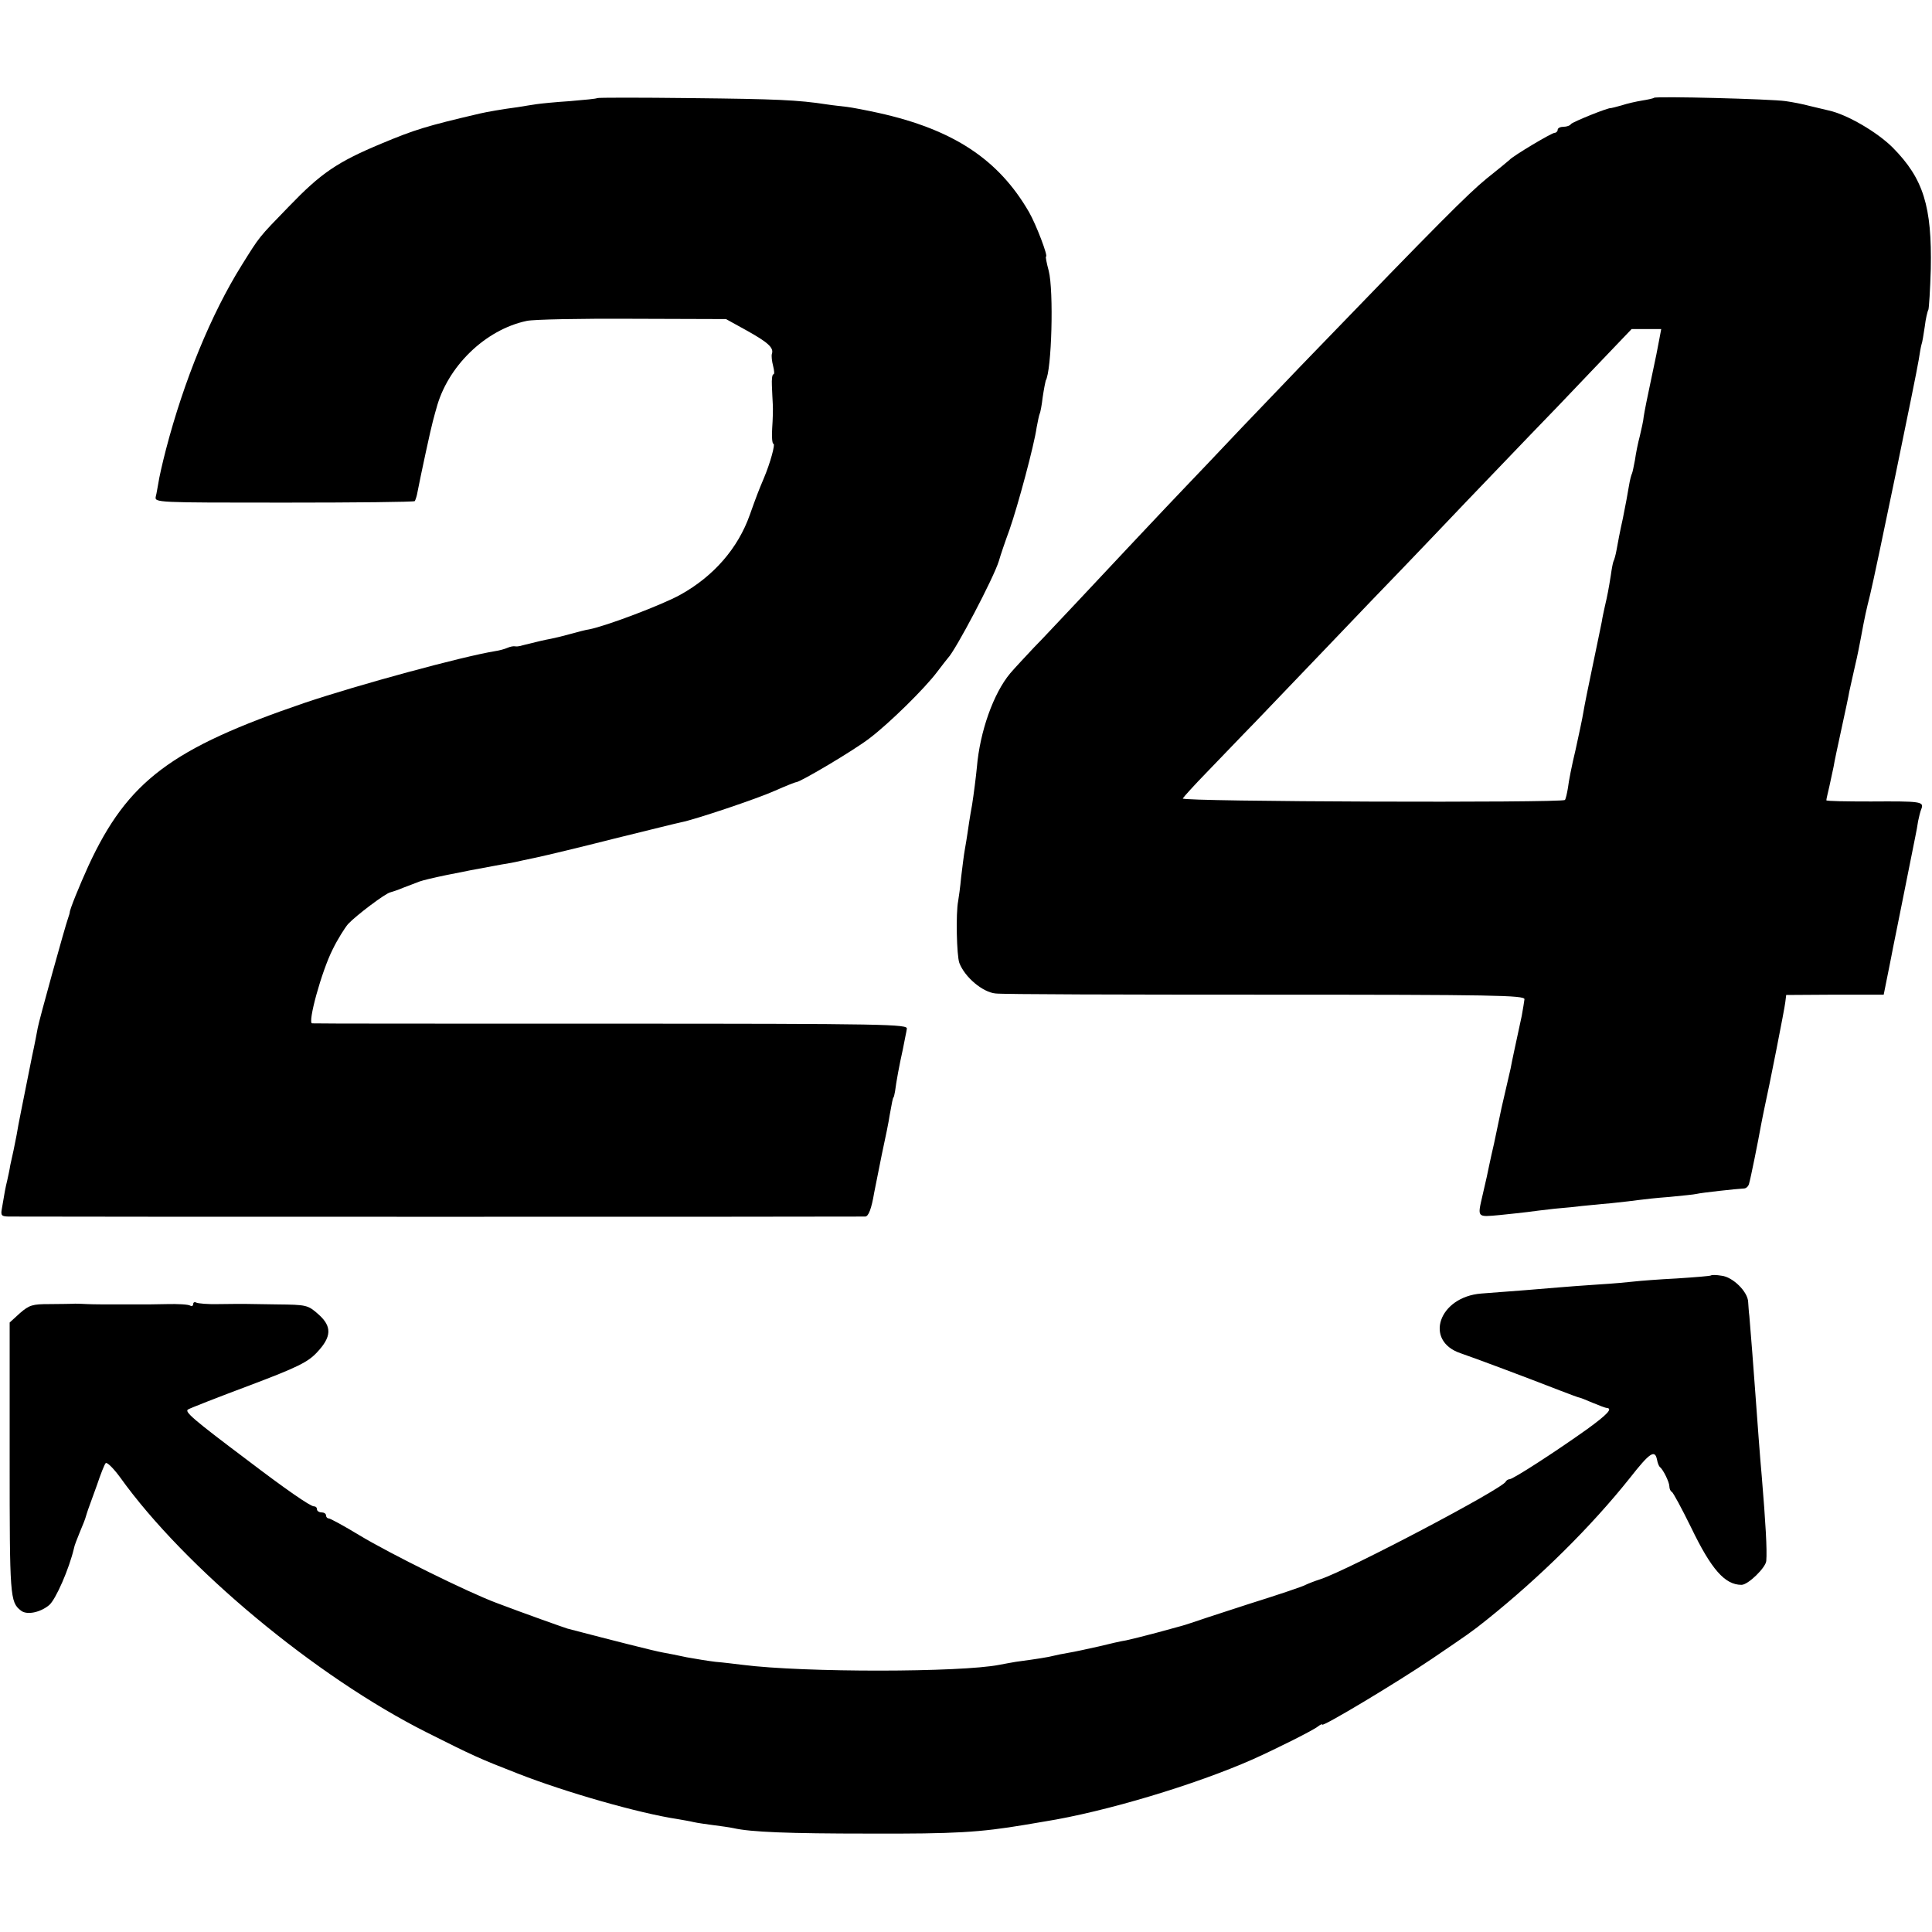
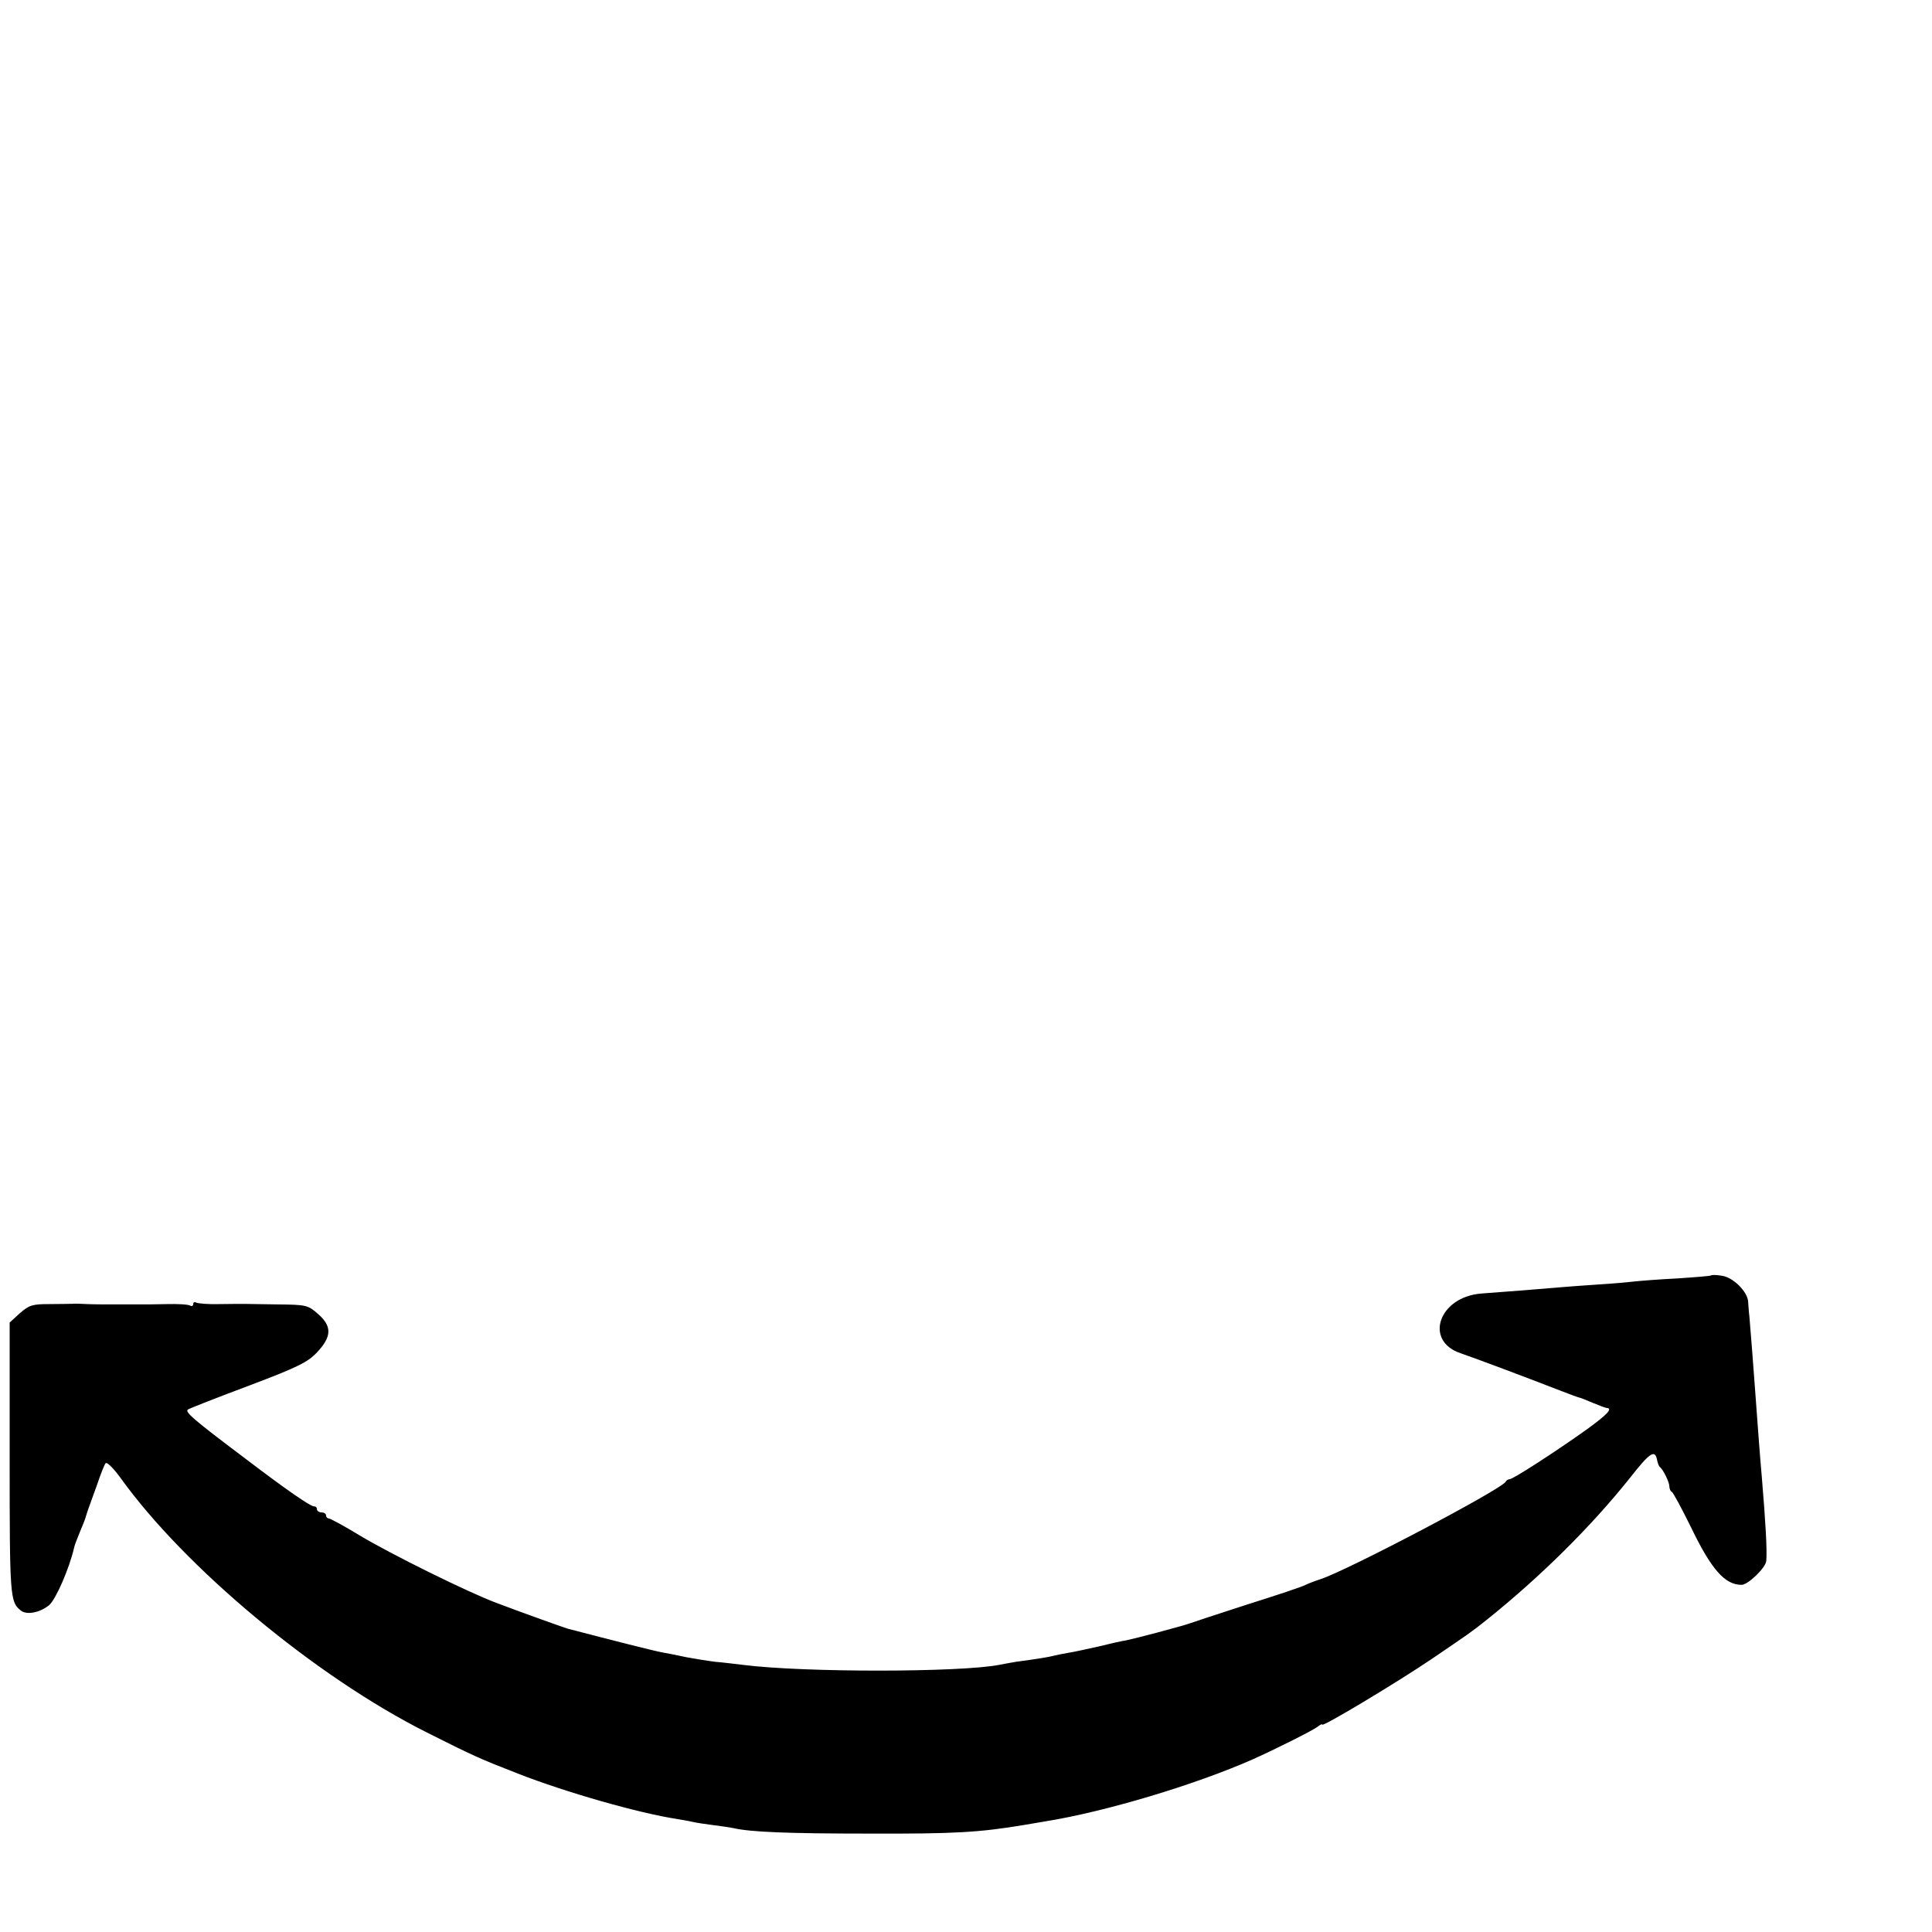
<svg xmlns="http://www.w3.org/2000/svg" version="1.0" width="640pt" height="640pt" viewBox="0 0 640 640" preserveAspectRatio="xMidYMid meet">
  <g transform="translate(0,640) scale(0.1,-0.1)" fill="#000000" stroke="none">
-     <path d="M1978 6075 c-1 -2 -42 -6 -90 -10 -47 -3 -97 -8 -110 -10 -12 -2 -41 -6 -63 -10 -47 -6 -104 -16 -125 -21 -180 -42 -217 -54 -325 -99 -149 -62 -202 -99 -308 -209 -102 -105 -96 -98 -156 -194 -102 -163 -192 -384 -251 -610 -12 -46 -23 -95 -25 -110 -3 -15 -6 -36 -9 -47 -4 -20 1 -20 424 -20 236 0 431 2 434 5 2 3 7 17 9 30 11 57 44 210 51 235 2 6 6 24 11 40 36 140 162 263 300 292 22 5 180 8 350 7 l310 -1 67 -37 c72 -40 92 -58 85 -78 -2 -7 0 -25 4 -40 4 -16 5 -28 1 -28 -4 0 -6 -17 -5 -37 1 -21 2 -49 3 -63 1 -14 0 -49 -2 -78 -2 -28 0 -52 4 -52 7 0 -10 -63 -32 -115 -17 -40 -25 -61 -46 -120 -39 -111 -120 -204 -230 -265 -59 -33 -246 -104 -303 -115 -9 -1 -36 -8 -61 -15 -25 -7 -54 -14 -65 -16 -17 -3 -48 -10 -87 -20 -5 -1 -11 -3 -15 -4 -5 -1 -12 -2 -17 -1 -5 1 -16 -1 -25 -5 -9 -4 -27 -9 -41 -11 -110 -18 -455 -112 -630 -171 -443 -151 -587 -259 -717 -540 -30 -66 -63 -147 -62 -155 0 -1 -2 -9 -5 -17 -10 -27 -98 -345 -101 -365 -2 -11 -10 -54 -19 -95 -8 -41 -17 -86 -20 -100 -3 -14 -10 -50 -16 -80 -6 -30 -13 -66 -15 -80 -3 -14 -7 -36 -10 -50 -3 -14 -8 -36 -11 -50 -2 -14 -7 -36 -10 -50 -6 -24 -9 -41 -18 -95 -4 -22 -1 -25 27 -25 41 -1 2818 -1 2833 0 11 0 21 26 30 80 3 14 14 70 25 125 12 55 24 114 26 130 7 40 11 60 13 60 1 0 3 9 5 20 4 32 14 86 26 140 5 28 12 58 13 67 4 15 -64 17 -978 17 -539 0 -986 0 -992 1 -16 0 31 172 68 245 16 33 40 71 51 84 26 28 124 102 140 105 7 2 26 8 42 15 17 6 41 16 55 21 26 9 121 29 270 56 25 4 47 8 50 9 3 1 32 7 65 14 33 7 150 35 260 63 110 27 210 52 221 54 46 9 252 78 312 105 34 15 66 28 70 28 16 2 190 105 242 145 66 50 184 166 225 221 17 22 32 42 35 45 25 25 152 266 169 322 5 18 21 65 35 103 28 80 82 281 90 339 4 21 8 41 10 45 2 3 7 28 10 55 4 27 9 52 10 55 20 33 27 298 10 364 -7 26 -11 47 -9 47 8 0 -33 107 -56 147 -101 175 -251 274 -499 329 -41 9 -88 18 -105 20 -16 2 -46 5 -65 8 -97 15 -169 18 -452 21 -168 2 -308 2 -310 0z" />
-     <path d="M5479 6076 c-2 -2 -20 -6 -39 -9 -19 -3 -50 -10 -68 -16 -18 -5 -33 -9 -35 -9 -7 3 -128 -46 -133 -53 -3 -5 -14 -9 -25 -9 -10 0 -19 -4 -19 -10 0 -5 -5 -10 -10 -10 -10 0 -139 -77 -150 -90 -3 -3 -37 -31 -76 -62 -61 -50 -162 -151 -574 -578 -47 -48 -152 -159 -235 -245 -82 -87 -168 -177 -190 -200 -52 -54 -271 -287 -371 -394 -44 -46 -101 -108 -129 -136 -27 -29 -63 -67 -79 -86 -55 -66 -100 -192 -110 -311 -3 -31 -10 -87 -16 -125 -7 -37 -13 -79 -15 -93 -2 -14 -6 -38 -9 -55 -3 -16 -8 -57 -12 -90 -3 -33 -8 -69 -10 -80 -8 -40 -5 -181 4 -205 18 -47 77 -97 120 -101 21 -3 424 -4 895 -4 755 0 857 -2 857 -15 -1 -8 -5 -33 -9 -55 -20 -93 -33 -152 -37 -175 -3 -14 -10 -43 -15 -65 -5 -22 -12 -51 -15 -65 -3 -14 -14 -67 -25 -119 -12 -51 -22 -101 -24 -110 -2 -9 -8 -36 -14 -61 -17 -74 -19 -72 57 -65 37 4 78 8 92 10 14 2 54 7 90 11 36 3 76 7 90 9 14 1 57 6 95 9 39 4 81 9 95 11 14 2 59 7 100 10 41 4 82 8 90 10 15 4 135 17 157 18 7 0 15 7 17 16 5 16 30 140 40 196 3 17 8 39 10 50 17 76 68 335 70 355 l3 24 161 1 162 0 10 50 c6 28 12 61 15 75 4 23 29 143 40 200 3 14 12 59 20 100 8 41 17 86 20 100 3 14 7 36 9 50 3 14 7 32 11 41 9 24 -4 25 -167 24 -82 0 -148 1 -148 4 0 4 5 24 10 46 5 22 11 51 14 65 2 14 14 70 26 125 12 55 24 111 26 124 3 12 11 51 19 85 8 33 16 75 19 91 14 76 18 93 31 145 17 69 153 727 161 778 3 20 7 43 9 50 3 7 7 34 11 60 3 26 9 51 12 56 2 5 6 66 8 135 4 207 -24 299 -126 402 -52 52 -152 110 -212 123 -13 3 -41 10 -63 15 -22 6 -58 13 -80 16 -46 7 -430 17 -436 11z m18 -798 c-3 -18 -15 -78 -27 -133 -12 -55 -23 -111 -25 -125 -1 -14 -8 -43 -13 -65 -6 -22 -13 -57 -16 -79 -4 -21 -8 -41 -10 -45 -2 -3 -7 -22 -10 -41 -3 -19 -12 -68 -20 -107 -9 -40 -18 -87 -21 -105 -3 -17 -8 -34 -10 -37 -2 -4 -6 -25 -9 -47 -7 -44 -11 -66 -20 -104 -3 -14 -8 -36 -10 -50 -3 -14 -16 -79 -30 -145 -14 -66 -28 -136 -31 -155 -3 -19 -15 -75 -26 -125 -12 -49 -23 -106 -25 -125 -3 -18 -7 -36 -10 -40 -11 -10 -1273 -6 -1266 5 3 5 38 44 78 85 40 41 113 118 164 170 50 52 162 169 248 259 86 90 193 202 237 247 44 46 139 145 211 221 73 76 167 174 210 219 44 45 137 142 209 218 l130 136 49 0 49 0 -6 -32z" />
    <path d="M5668 2175 c-2 -2 -52 -6 -113 -10 -60 -3 -123 -8 -140 -10 -16 -2 -70 -7 -120 -10 -49 -3 -110 -8 -135 -10 -44 -4 -158 -13 -253 -20 -141 -11 -191 -157 -68 -198 47 -16 215 -79 328 -123 34 -13 63 -24 66 -24 2 0 22 -8 43 -17 22 -9 42 -17 47 -17 20 -2 1 -22 -65 -70 -108 -77 -246 -166 -257 -166 -5 0 -11 -4 -13 -8 -9 -23 -520 -292 -613 -323 -22 -7 -44 -16 -50 -19 -5 -4 -91 -33 -190 -64 -99 -32 -187 -61 -195 -64 -18 -6 -14 -5 -110 -31 -41 -11 -86 -22 -100 -25 -14 -2 -54 -11 -90 -20 -36 -8 -81 -18 -100 -21 -19 -3 -42 -8 -50 -10 -14 -4 -57 -11 -125 -20 -16 -3 -41 -7 -55 -10 -127 -25 -646 -26 -850 0 -25 3 -65 8 -90 10 -25 3 -67 10 -95 15 -27 6 -63 13 -80 16 -24 4 -166 40 -315 79 -16 5 -140 49 -235 85 -94 35 -351 162 -454 224 -51 31 -97 56 -102 56 -5 0 -9 5 -9 10 0 6 -7 10 -15 10 -8 0 -15 5 -15 10 0 6 -4 10 -10 10 -12 0 -93 56 -223 155 -177 133 -207 159 -194 166 6 4 98 40 202 79 162 61 195 78 225 110 49 52 50 86 5 126 -35 31 -39 32 -138 33 -115 2 -104 2 -192 1 -36 -1 -69 2 -75 5 -5 3 -10 1 -10 -5 0 -6 -5 -8 -10 -5 -6 4 -41 6 -78 5 -37 -1 -74 -1 -82 -1 -8 0 -44 0 -80 0 -36 0 -81 0 -100 1 -19 1 -42 2 -50 1 -8 0 -43 -1 -77 -1 -55 0 -66 -3 -97 -30 l-34 -31 0 -451 c0 -457 1 -475 37 -503 19 -16 64 -7 94 18 22 19 66 120 82 188 1 8 11 33 20 55 9 21 18 44 19 49 2 6 5 17 8 25 3 8 16 44 29 80 12 36 25 69 29 73 4 5 26 -17 48 -47 214 -299 649 -661 1016 -845 153 -77 175 -87 301 -136 158 -62 403 -132 530 -151 17 -3 41 -7 53 -10 13 -3 43 -7 65 -10 23 -3 53 -7 67 -10 57 -13 181 -18 450 -18 286 -1 365 4 515 29 17 3 46 8 65 11 201 32 500 122 690 206 78 35 202 97 216 109 8 6 14 9 14 6 0 -9 247 139 365 219 119 81 130 88 181 129 176 141 345 308 474 470 65 83 82 94 89 60 2 -11 6 -22 10 -25 11 -9 31 -50 31 -64 0 -8 4 -16 8 -18 4 -1 33 -55 64 -118 67 -139 112 -190 167 -190 22 0 80 57 82 79 3 37 -2 125 -15 281 -5 52 -16 203 -21 272 -4 58 -17 224 -20 258 -2 14 -3 35 -4 47 -1 34 -51 83 -88 87 -17 3 -33 3 -35 1z" />
  </g>
</svg>